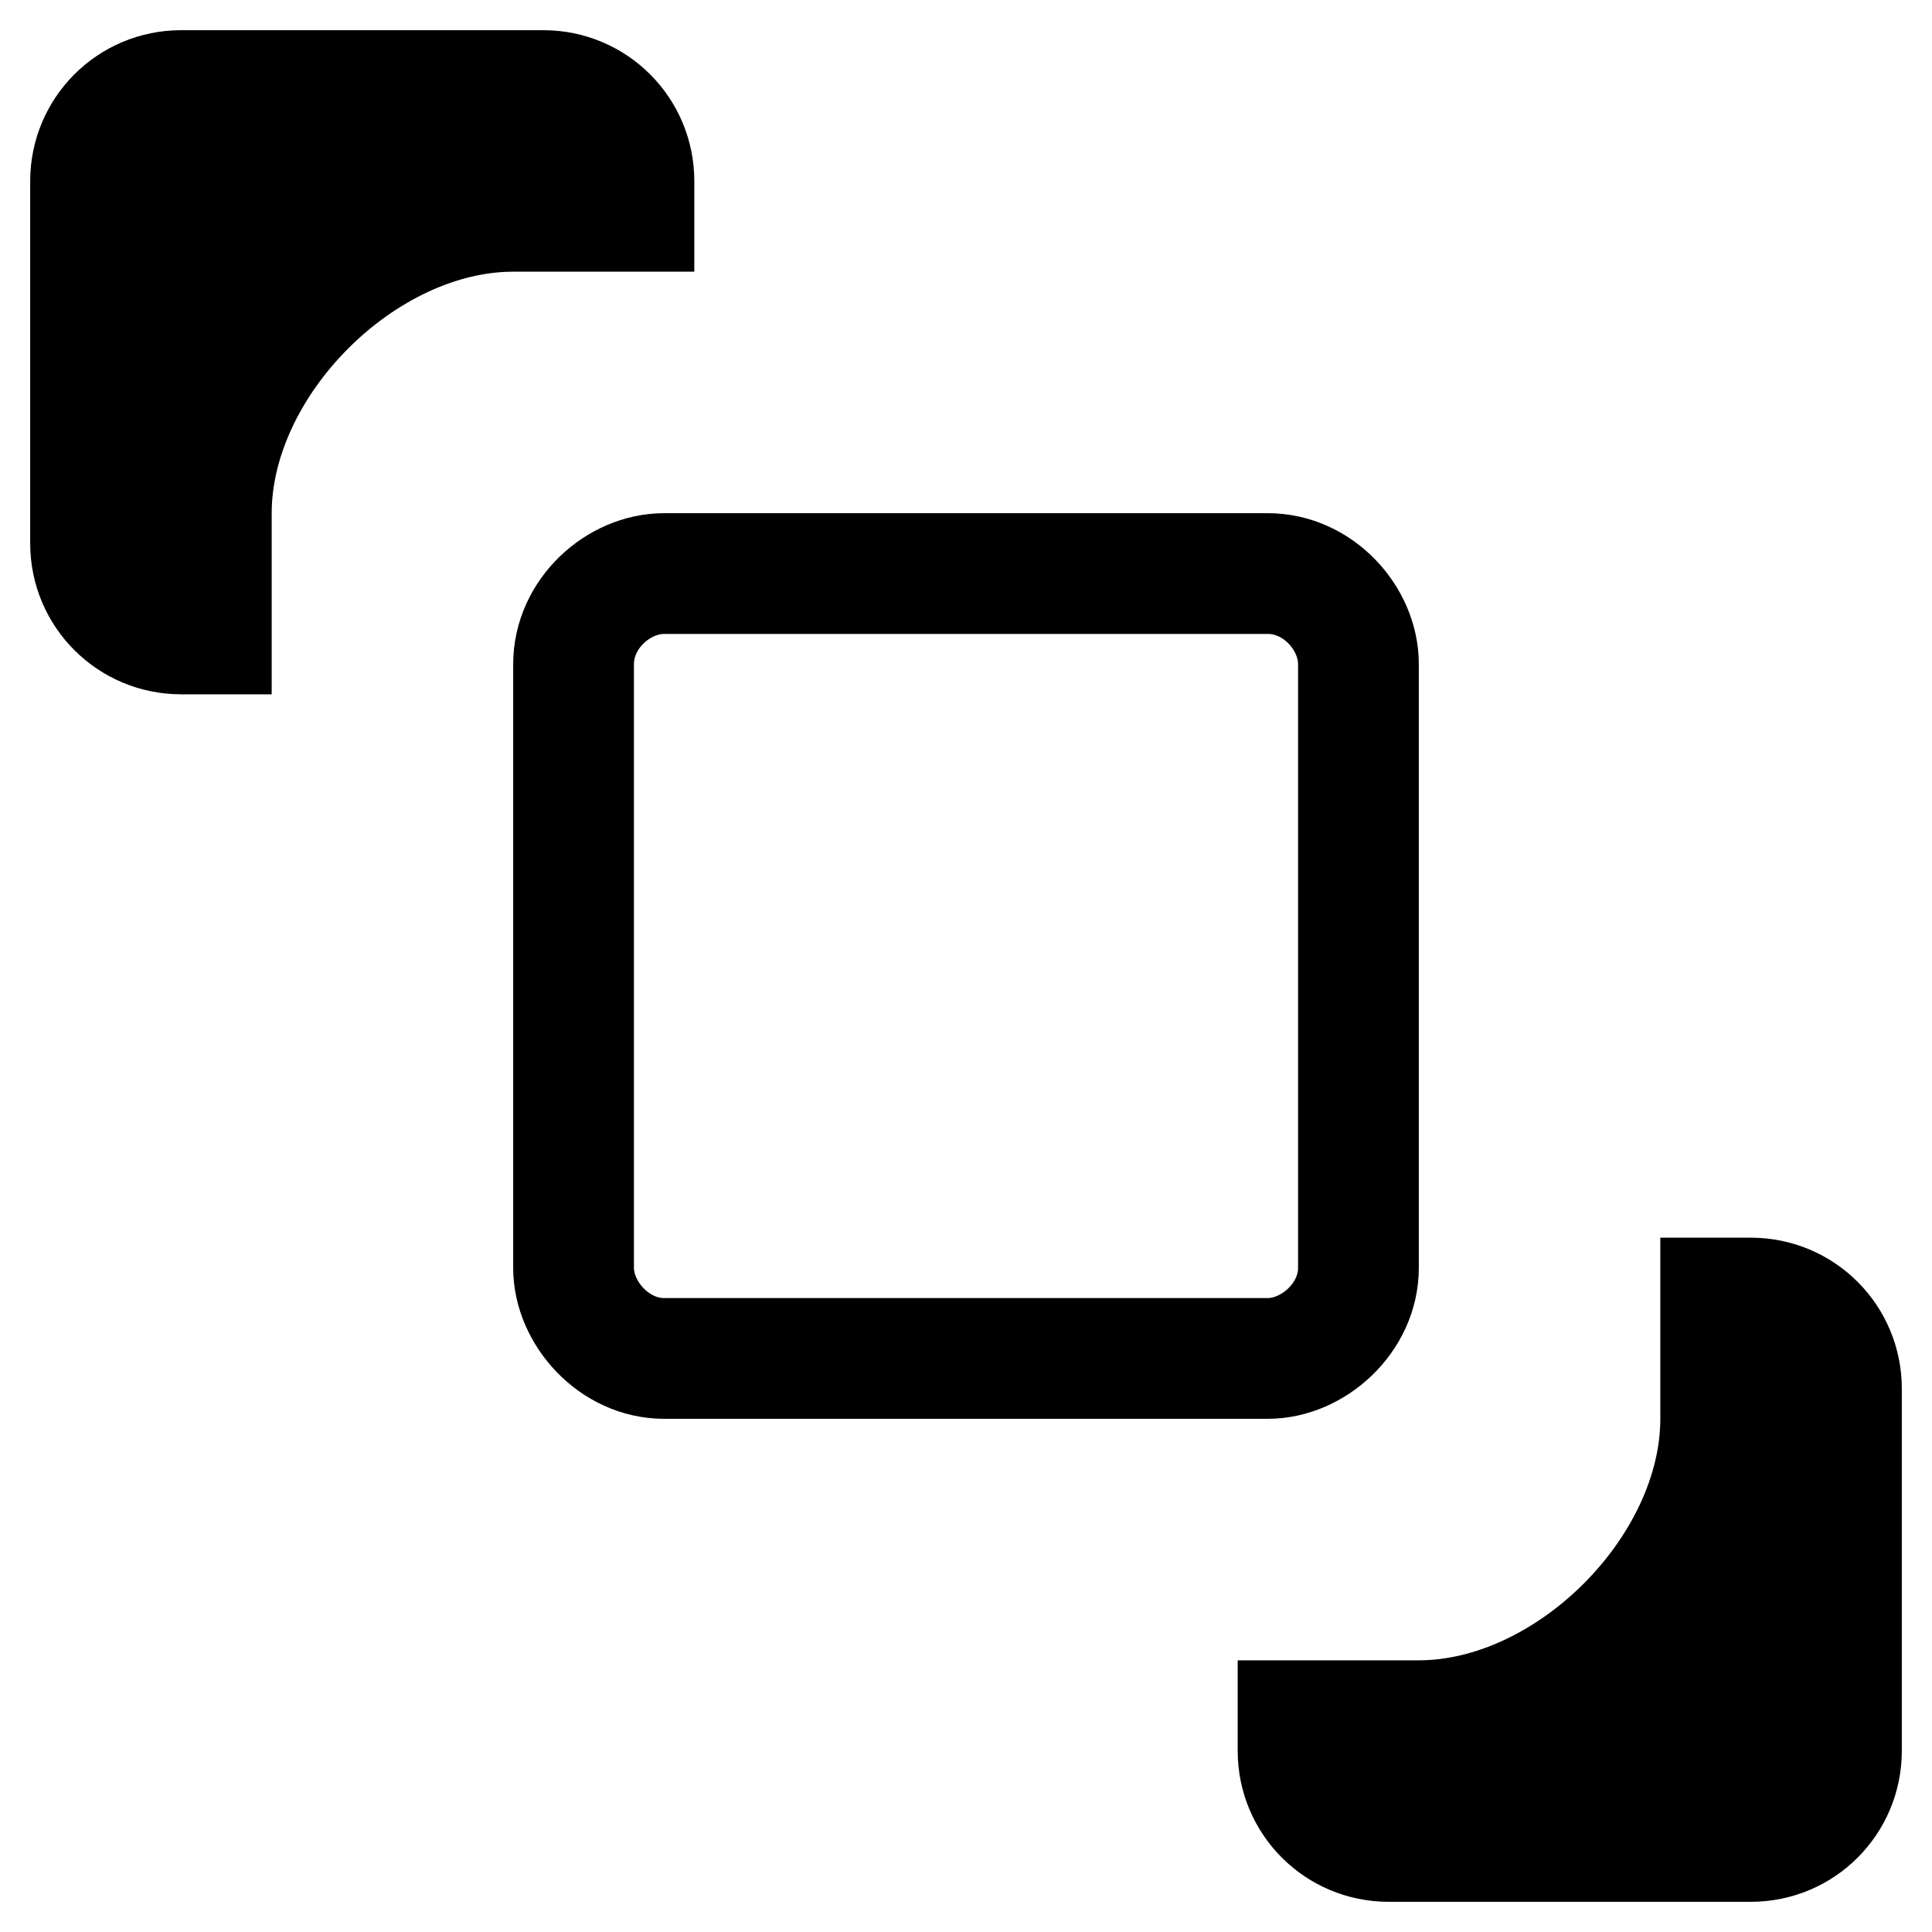
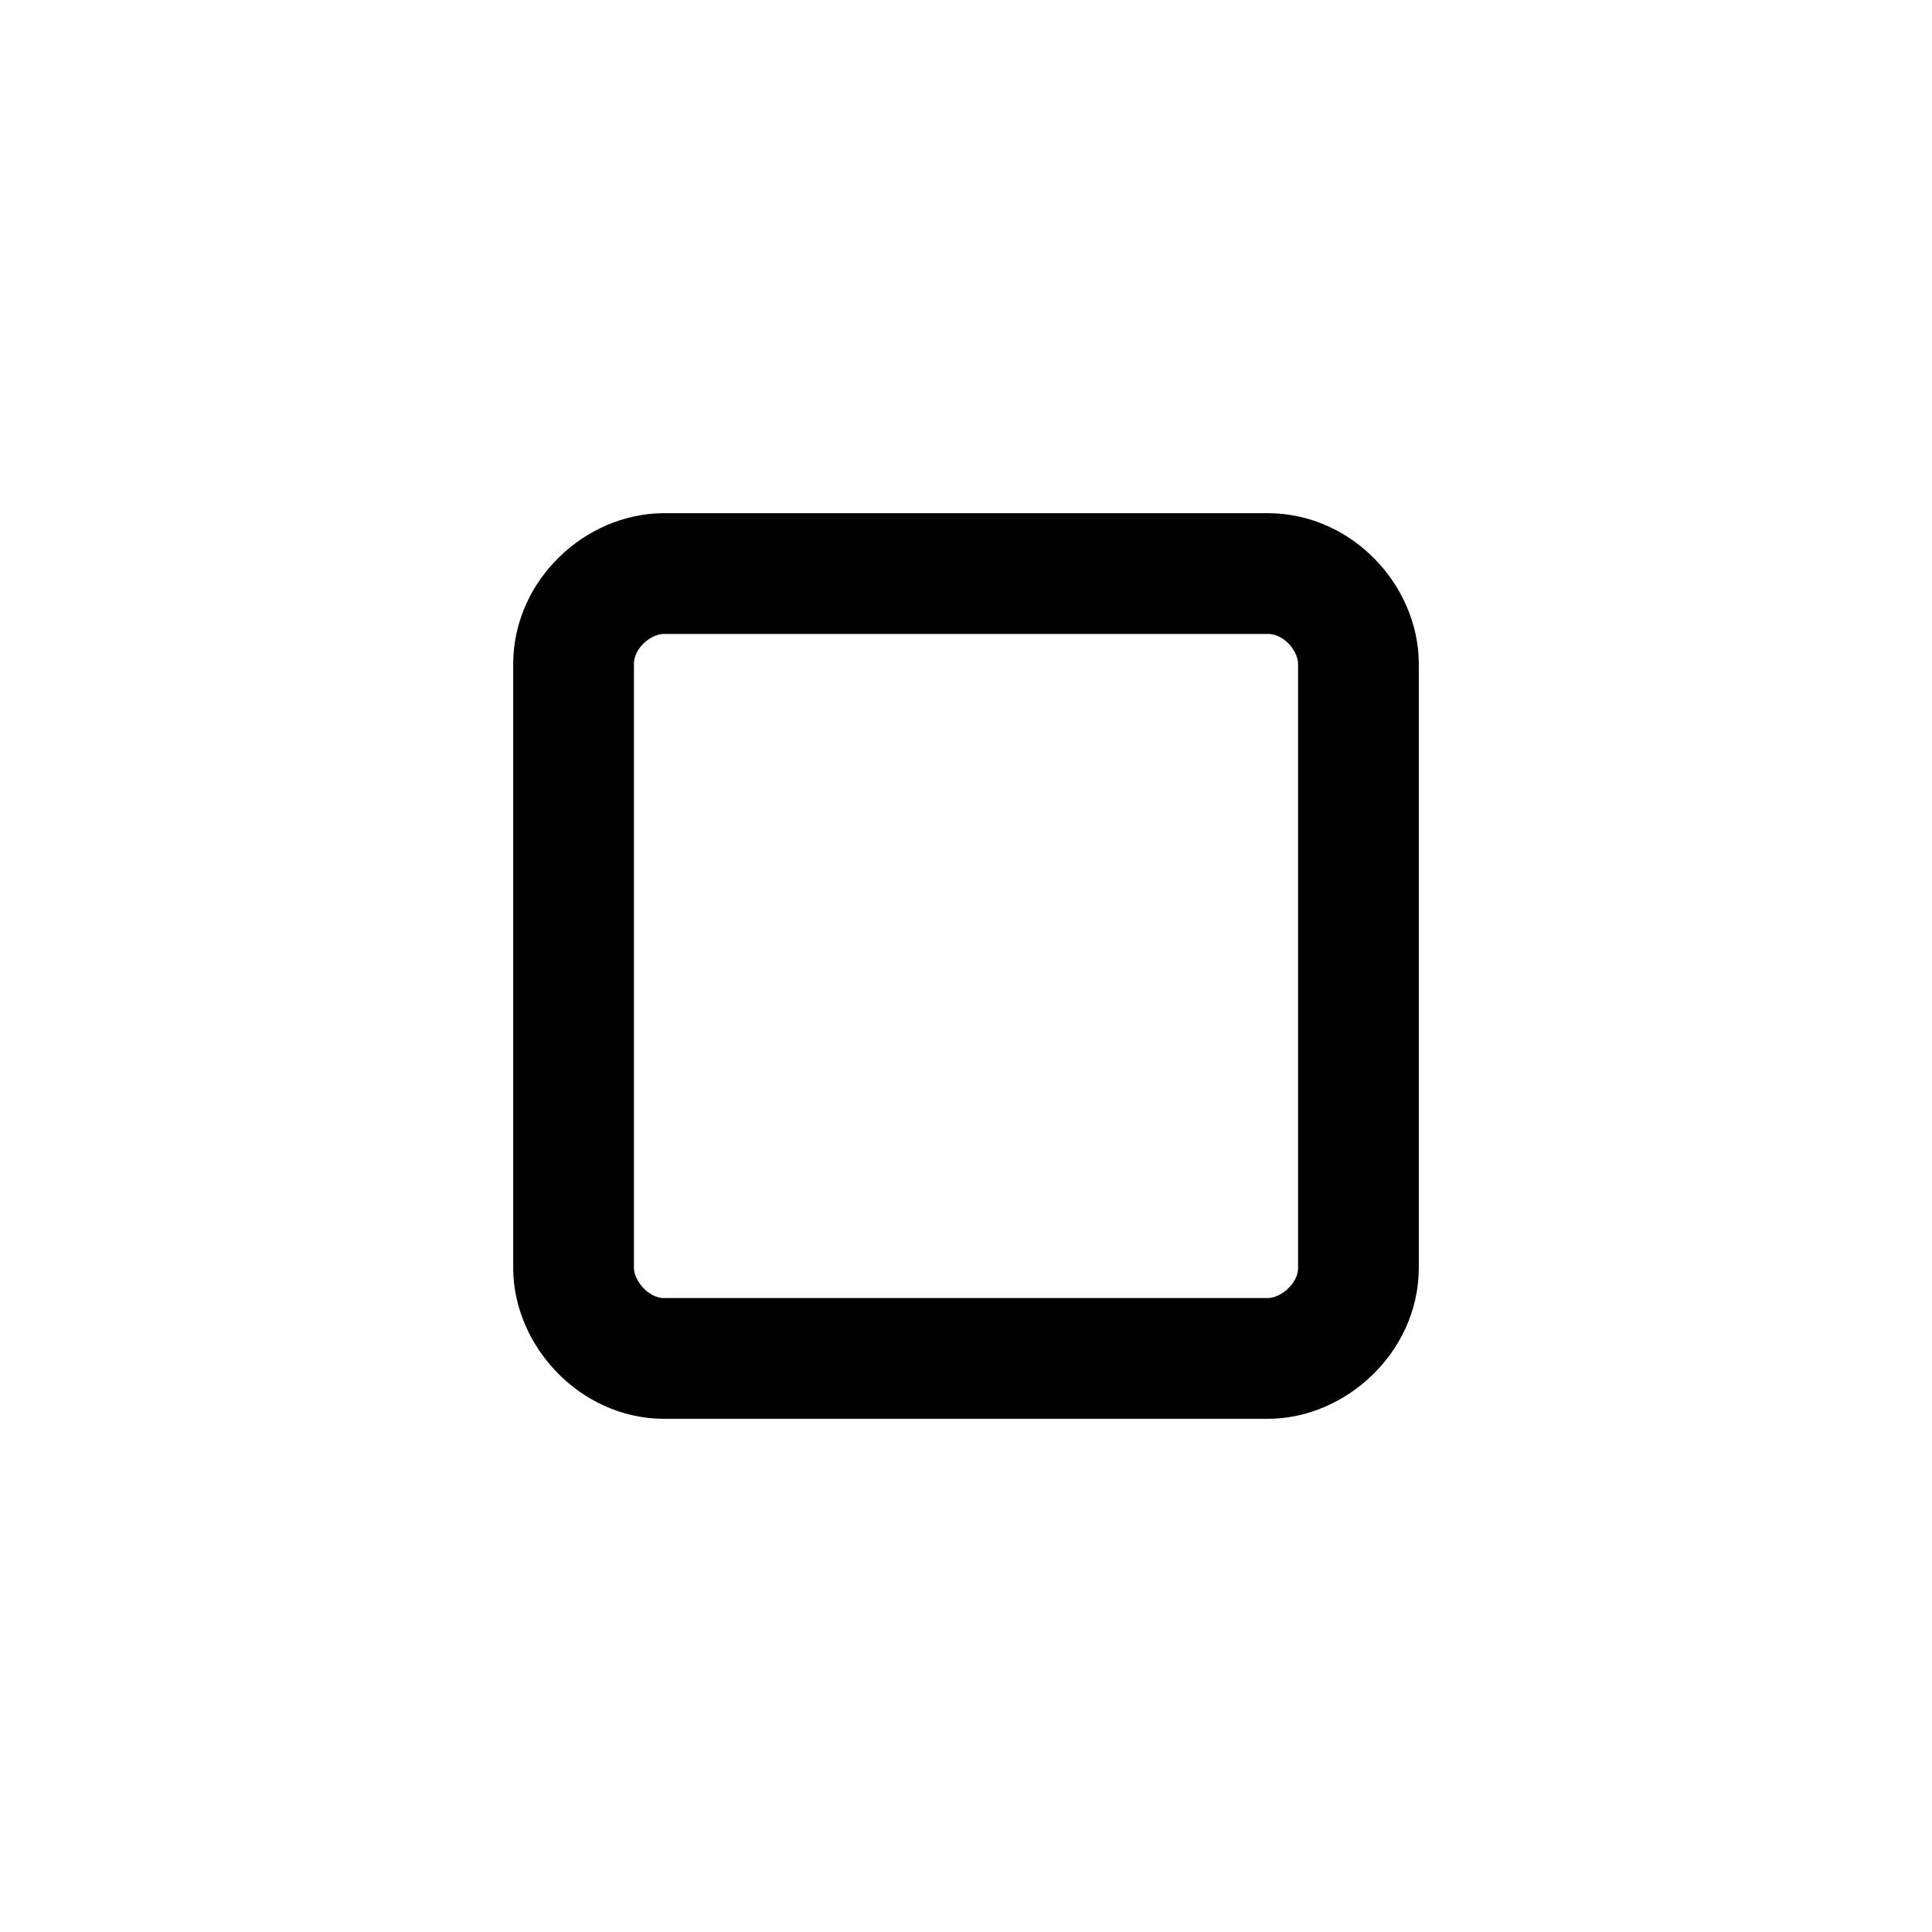
<svg xmlns="http://www.w3.org/2000/svg" version="1.1" viewBox="0 0 16 16">
-   <path d="m14.5 15.25h-3c-0.415 0-0.75-0.335-0.75-0.75v-0.25h1c1.25 0 2.5-1.25 2.5-2.5v-1h0.25c0.415 0 0.75 0.335 0.75 0.75v3c0 0.415-0.335 0.75-0.75 0.75z" fill="currentColor" stroke="currentColor" />
-   <path d="m1.5 0.75h3c0.415 0 0.75 0.335 0.75 0.75v0.25h-1c-1.25 0-2.5 1.25-2.5 2.5v1h-0.25c-0.415 0-0.75-0.335-0.75-0.75v-3c0-0.415 0.335-0.75 0.75-0.75z" fill="currentColor" stroke="currentColor" />
  <path d="m11.25 10.5c0 0.415-0.377 0.75-0.75 0.75h-5c-0.415 0-0.75-0.377-0.75-0.75v-5c0-0.415 0.369-0.75 0.75-0.75h5c0.415 0 0.75 0.369 0.75 0.75z" fill="none" stroke="currentColor" />
</svg>